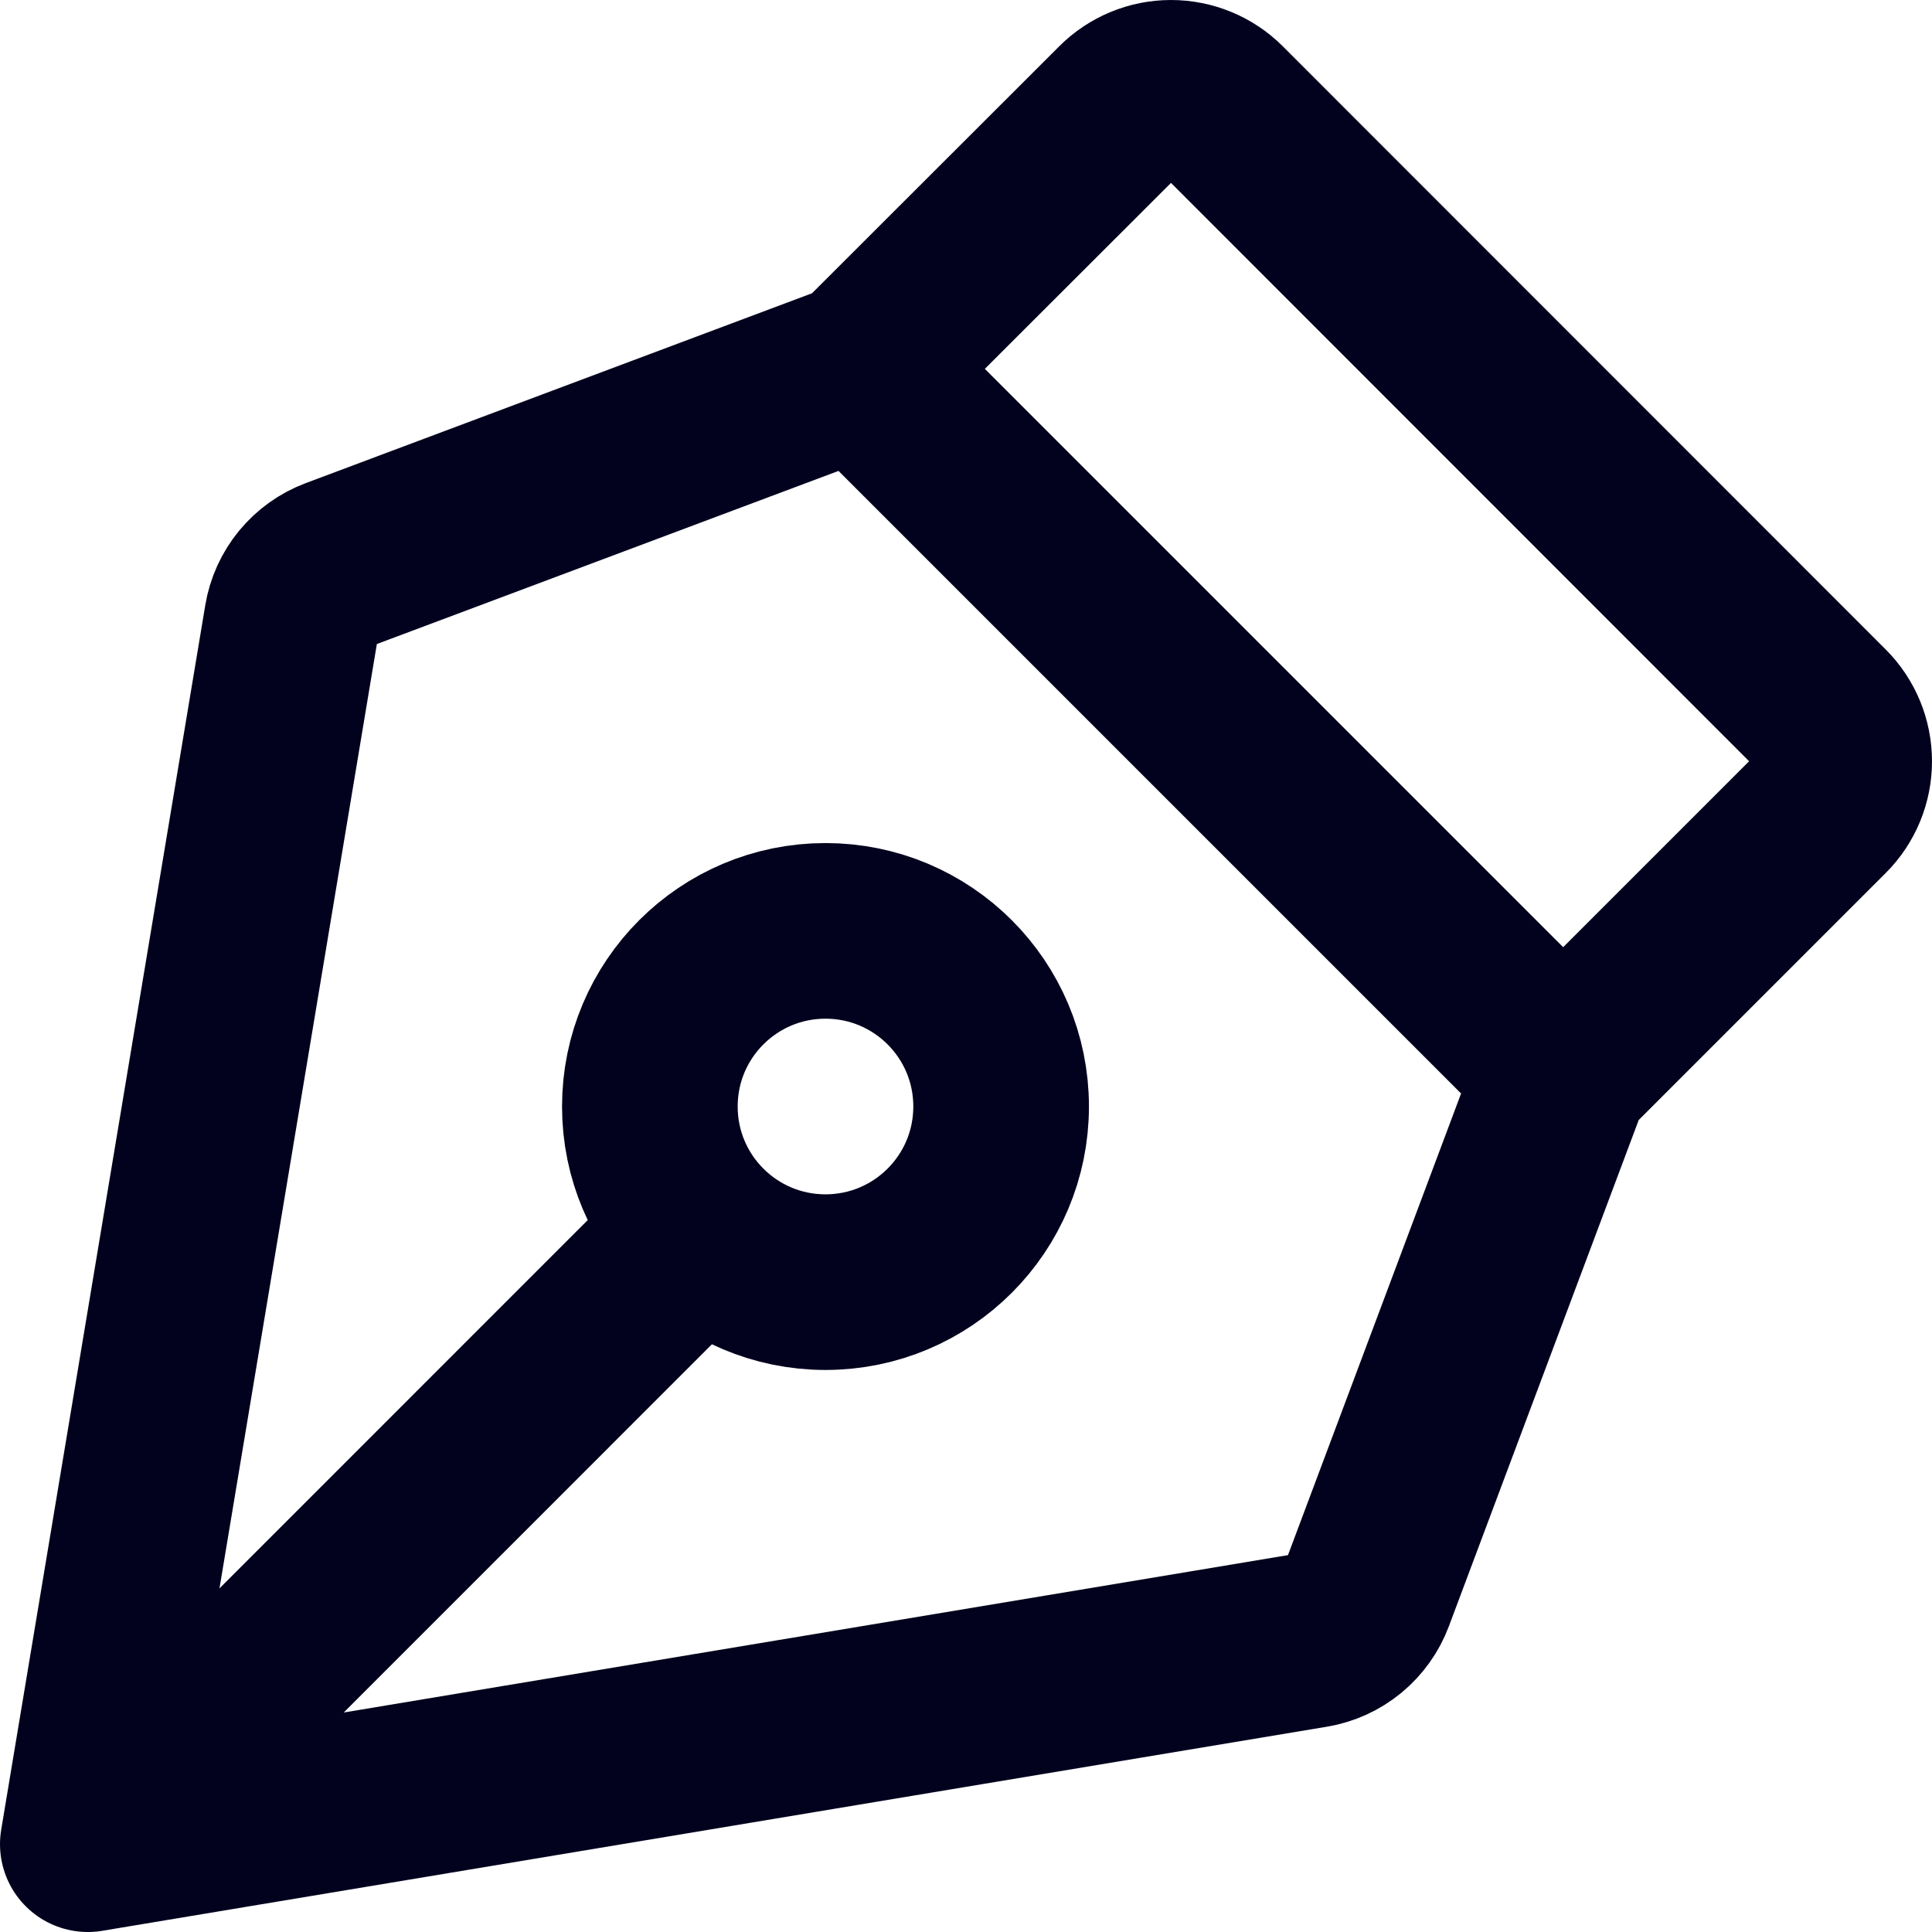
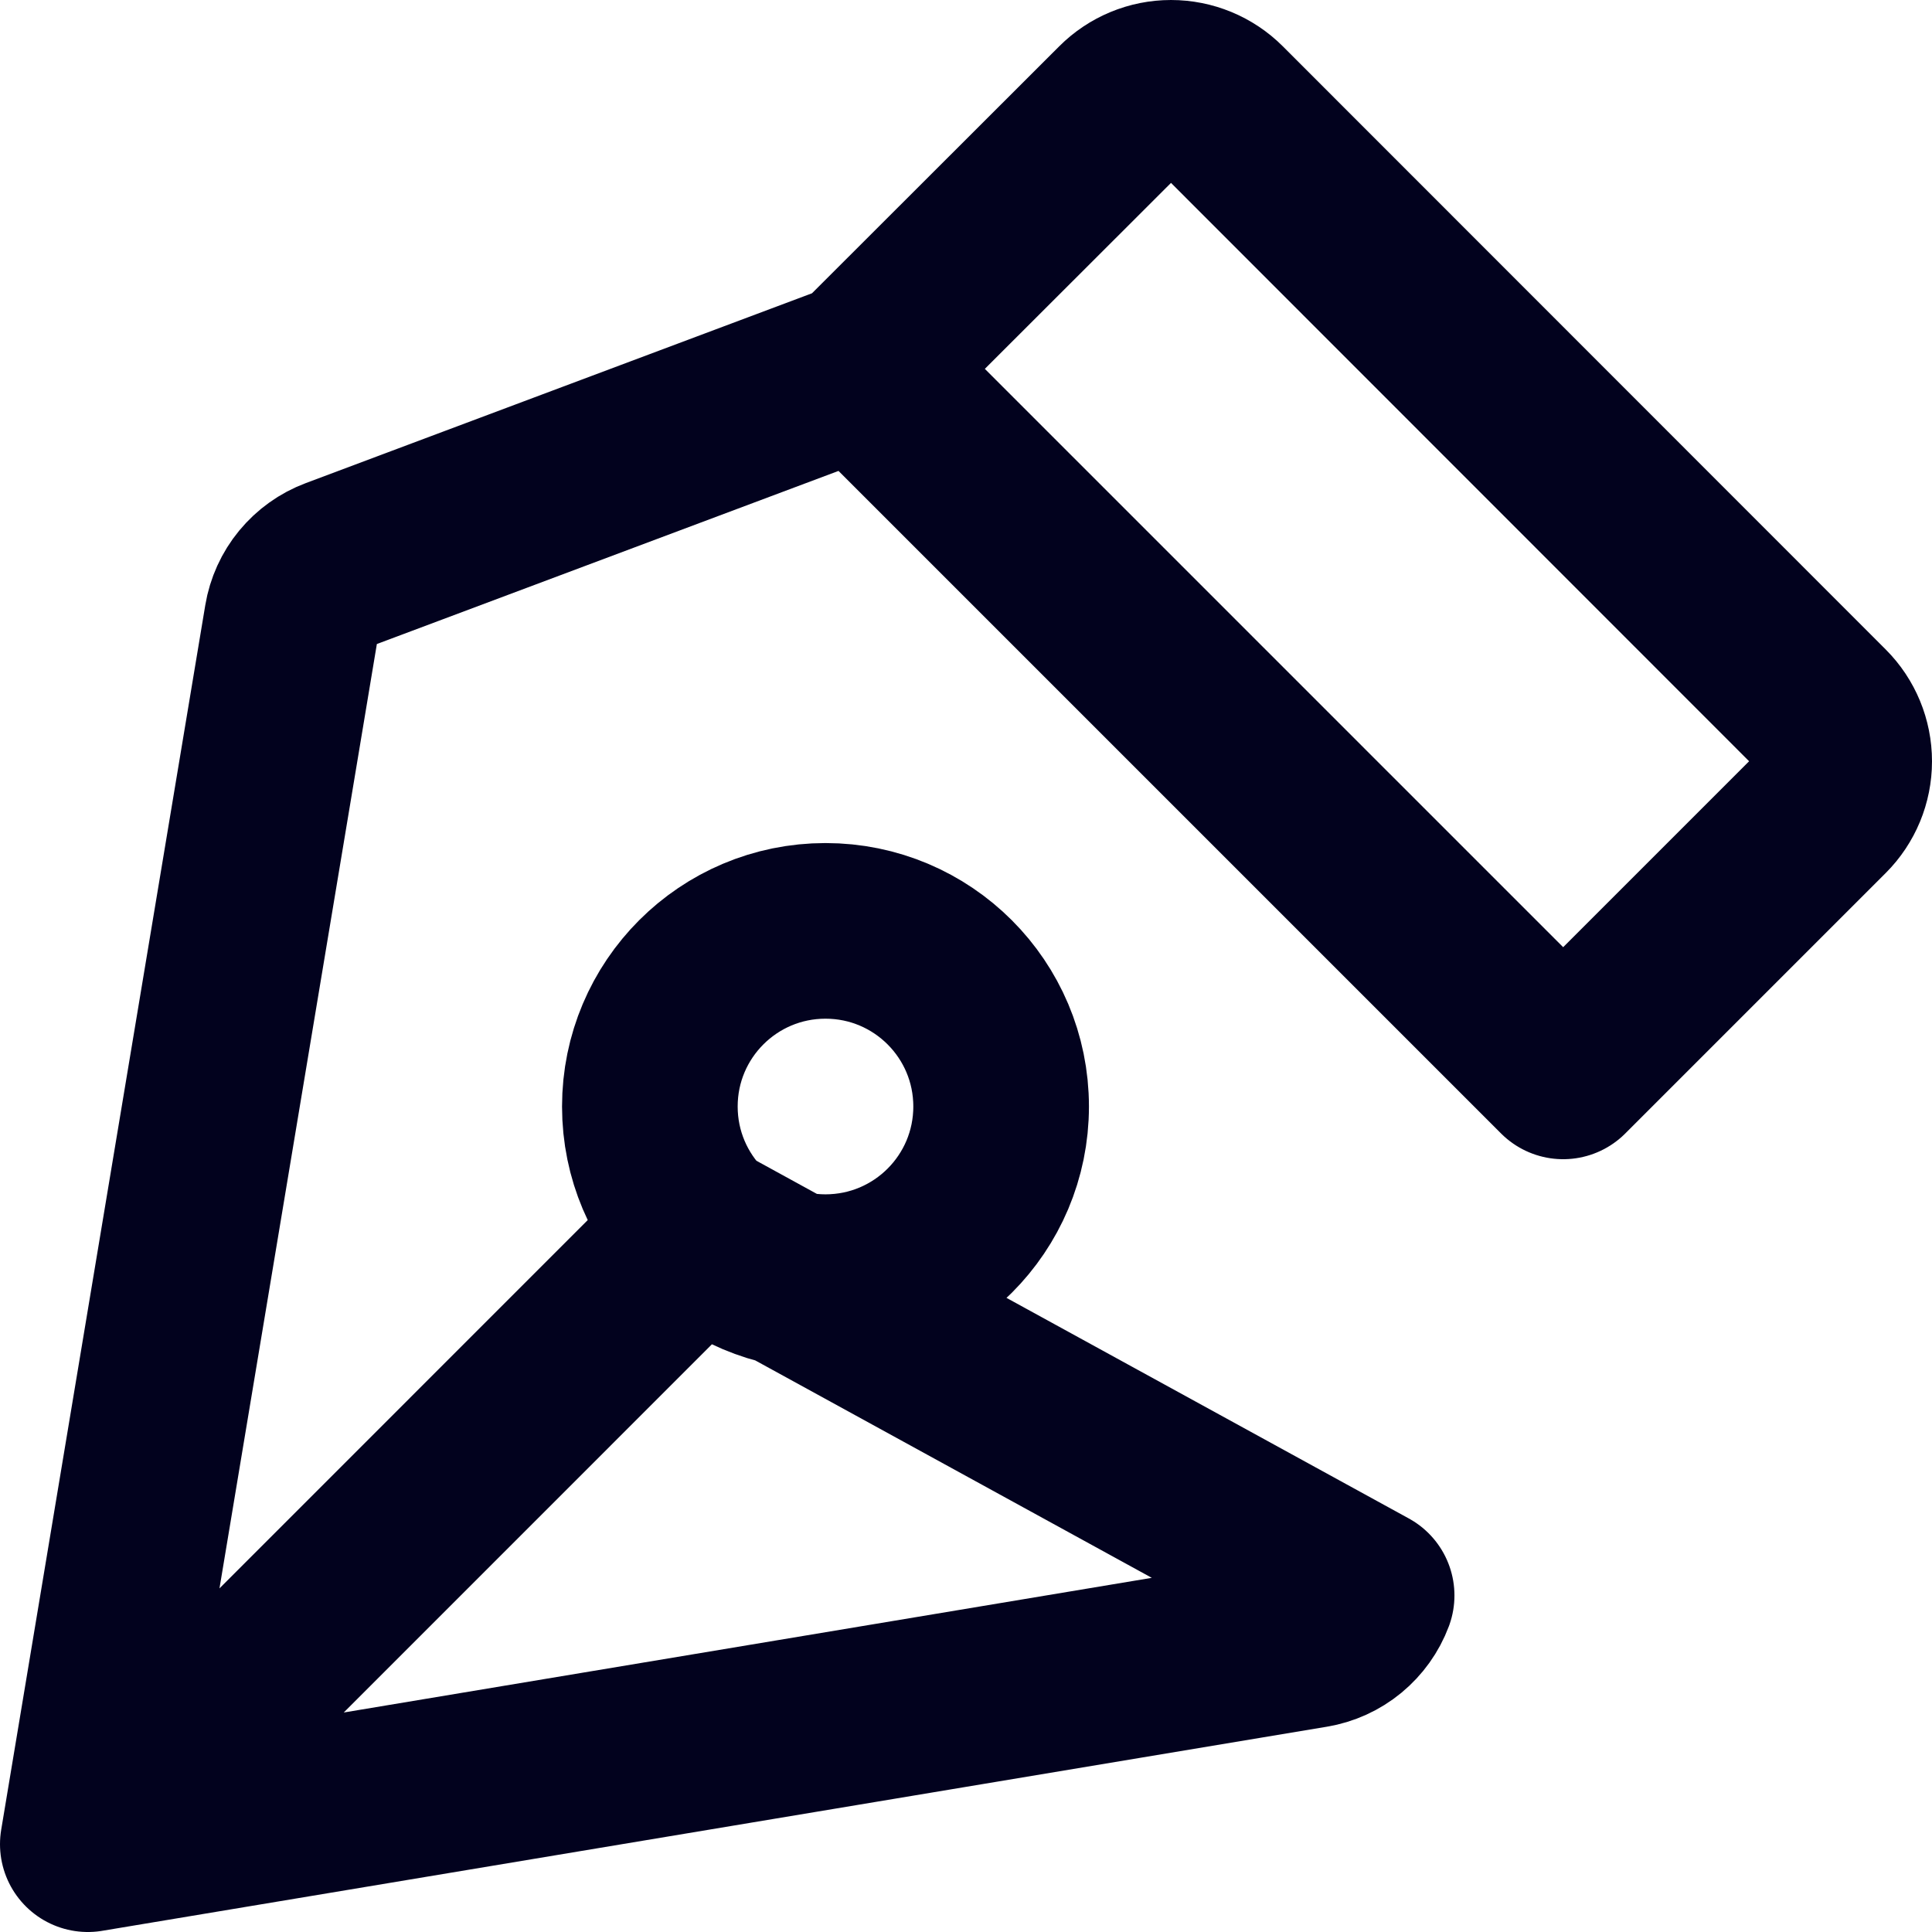
<svg xmlns="http://www.w3.org/2000/svg" width="22" height="22" viewBox="0 0 22 22" fill="none">
-   <path d="M1.001 21L7.986 14.014M17.8 12.2L15.562 18.168C15.513 18.299 15.43 18.415 15.321 18.505C15.213 18.594 15.083 18.653 14.945 18.676L1 21L3.324 7.055C3.347 6.917 3.406 6.787 3.495 6.679C3.585 6.57 3.701 6.487 3.832 6.438L9.8 4.2M17.8 12.2L9.8 4.2M17.8 12.2L20.766 9.234C20.916 9.084 21 8.881 21 8.669C21 8.457 20.916 8.253 20.766 8.103L13.9 1.234C13.75 1.084 13.546 1 13.334 1C13.122 1 12.919 1.084 12.769 1.234L9.8 4.2M11.4 12.6C11.4 13.705 10.505 14.6 9.4 14.6C8.295 14.6 7.4 13.705 7.4 12.6C7.4 11.495 8.295 10.6 9.4 10.6C10.505 10.6 11.4 11.495 11.4 12.6Z" stroke="#02021E" stroke-width="2" stroke-linecap="round" stroke-linejoin="round" />
+   <path d="M1.001 21L7.986 14.014L15.562 18.168C15.513 18.299 15.43 18.415 15.321 18.505C15.213 18.594 15.083 18.653 14.945 18.676L1 21L3.324 7.055C3.347 6.917 3.406 6.787 3.495 6.679C3.585 6.57 3.701 6.487 3.832 6.438L9.8 4.2M17.8 12.2L9.8 4.2M17.8 12.2L20.766 9.234C20.916 9.084 21 8.881 21 8.669C21 8.457 20.916 8.253 20.766 8.103L13.9 1.234C13.75 1.084 13.546 1 13.334 1C13.122 1 12.919 1.084 12.769 1.234L9.8 4.2M11.4 12.6C11.4 13.705 10.505 14.6 9.4 14.6C8.295 14.6 7.4 13.705 7.4 12.6C7.4 11.495 8.295 10.6 9.4 10.6C10.505 10.6 11.4 11.495 11.4 12.6Z" stroke="#02021E" stroke-width="2" stroke-linecap="round" stroke-linejoin="round" />
</svg>